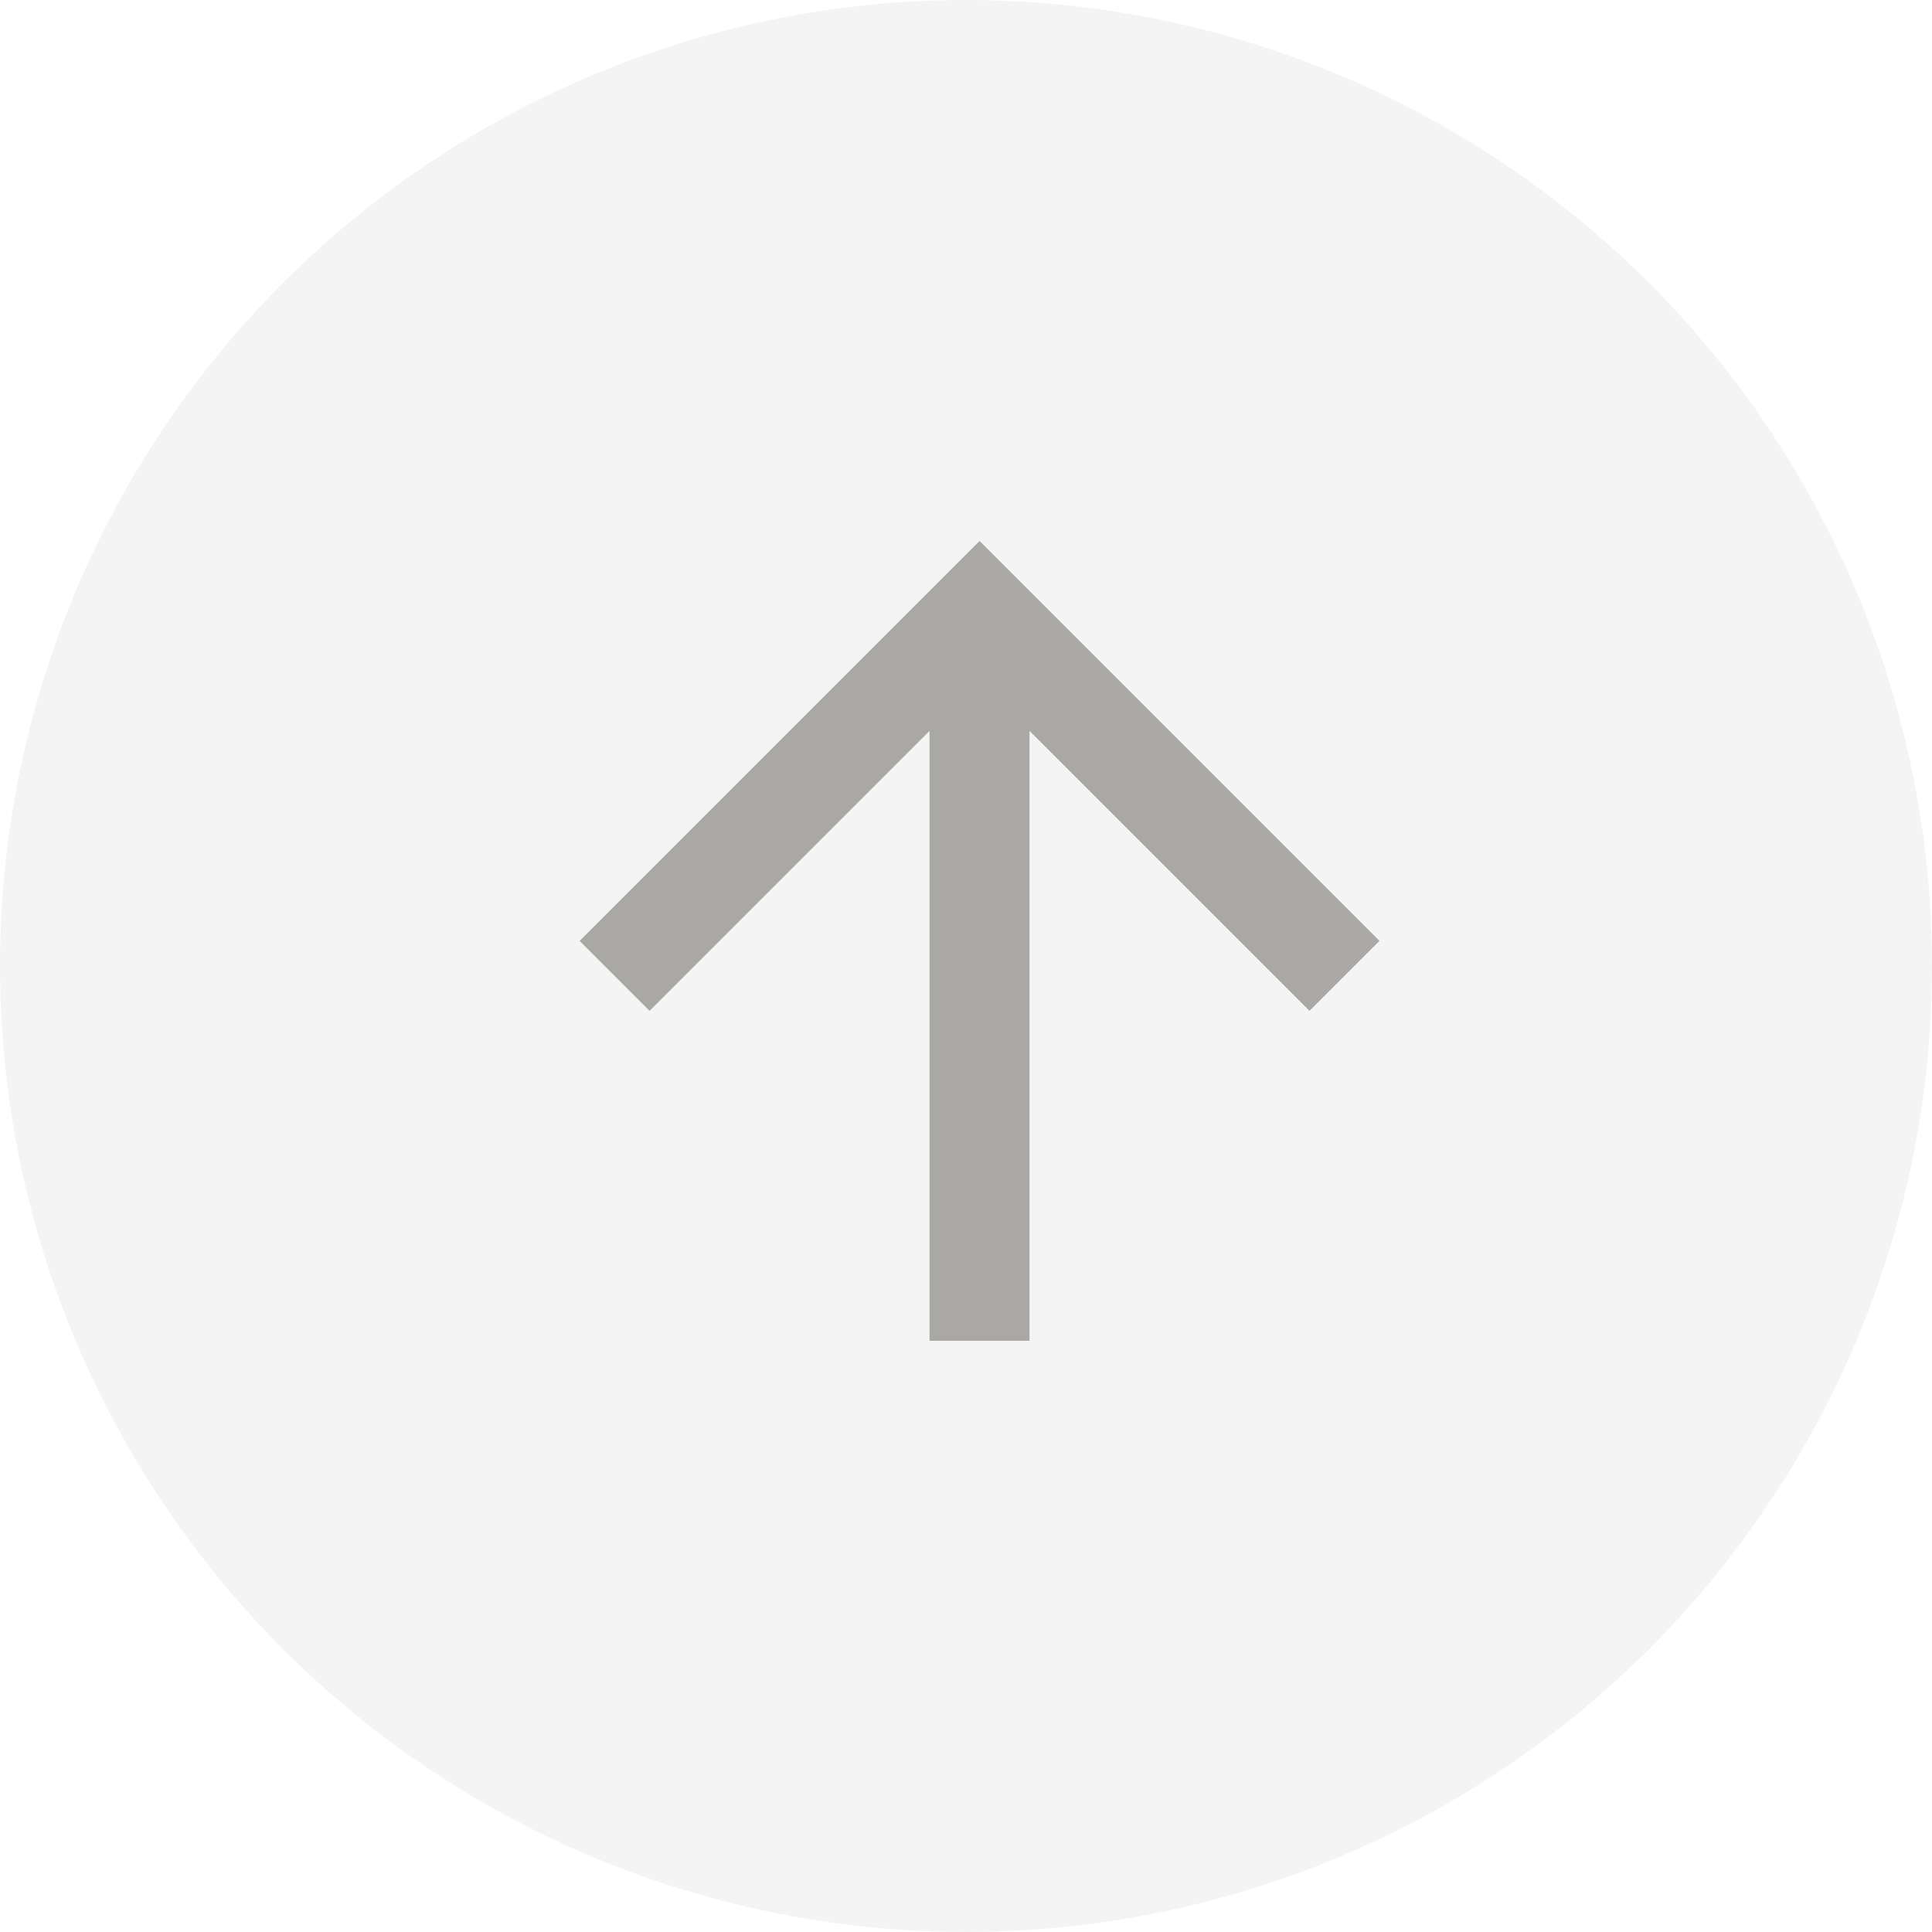
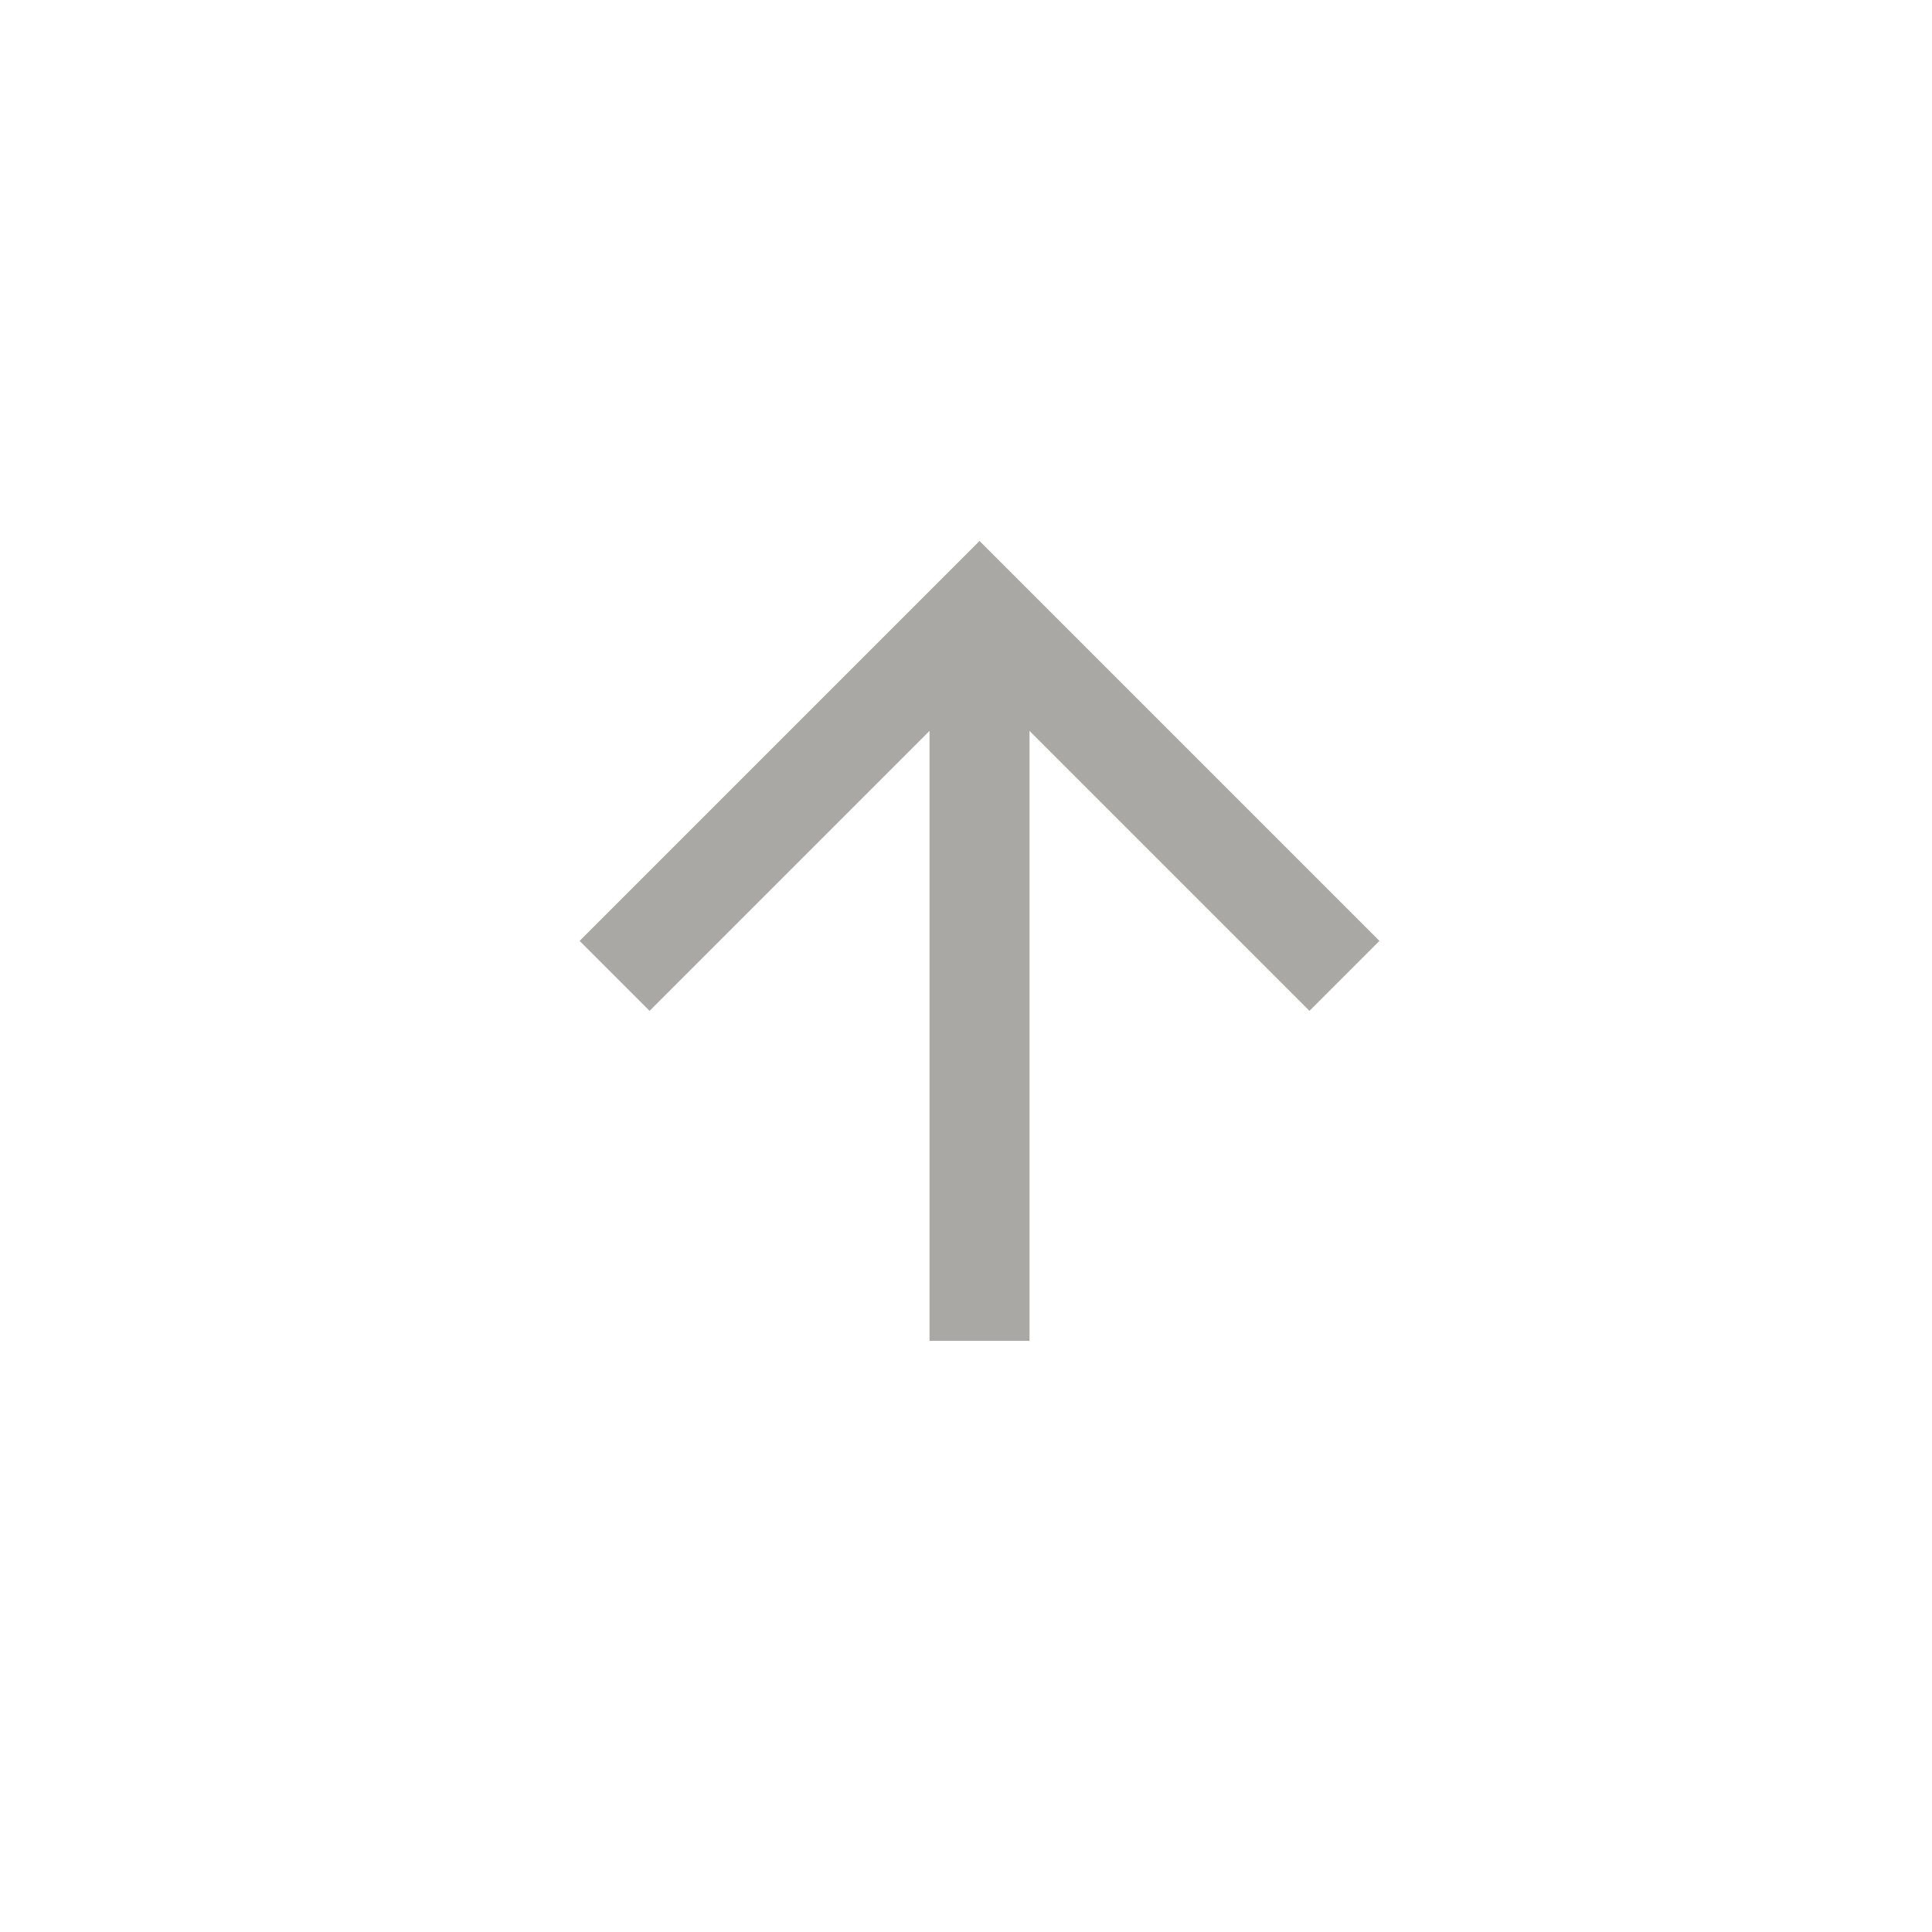
<svg xmlns="http://www.w3.org/2000/svg" width="50px" height="50px" viewBox="0 0 50 50" version="1.1">
  <title>scroll-up</title>
  <desc>Created with Sketch.</desc>
  <defs />
  <g id="lexique" stroke="none" stroke-width="1" fill="none" fill-rule="evenodd" transform="translate(-1297, -606)">
    <g id="scroll-up" transform="translate(1297, 606)">
-       <circle id="Oval-3" fill-opacity="0.047" fill="#2A2A29" cx="25" cy="25" r="25" />
      <polygon id="Shape-Copy" fill="#A9A8A5" transform="translate(25.35, 24.35) rotate(-90) translate(-25.35, -24.35) " points="25.35 14 23.539 15.811 30.784 23.056 15 23.056 15 25.644 30.784 25.644 23.539 32.889 25.35 34.7 35.7 24.35" />
    </g>
  </g>
</svg>